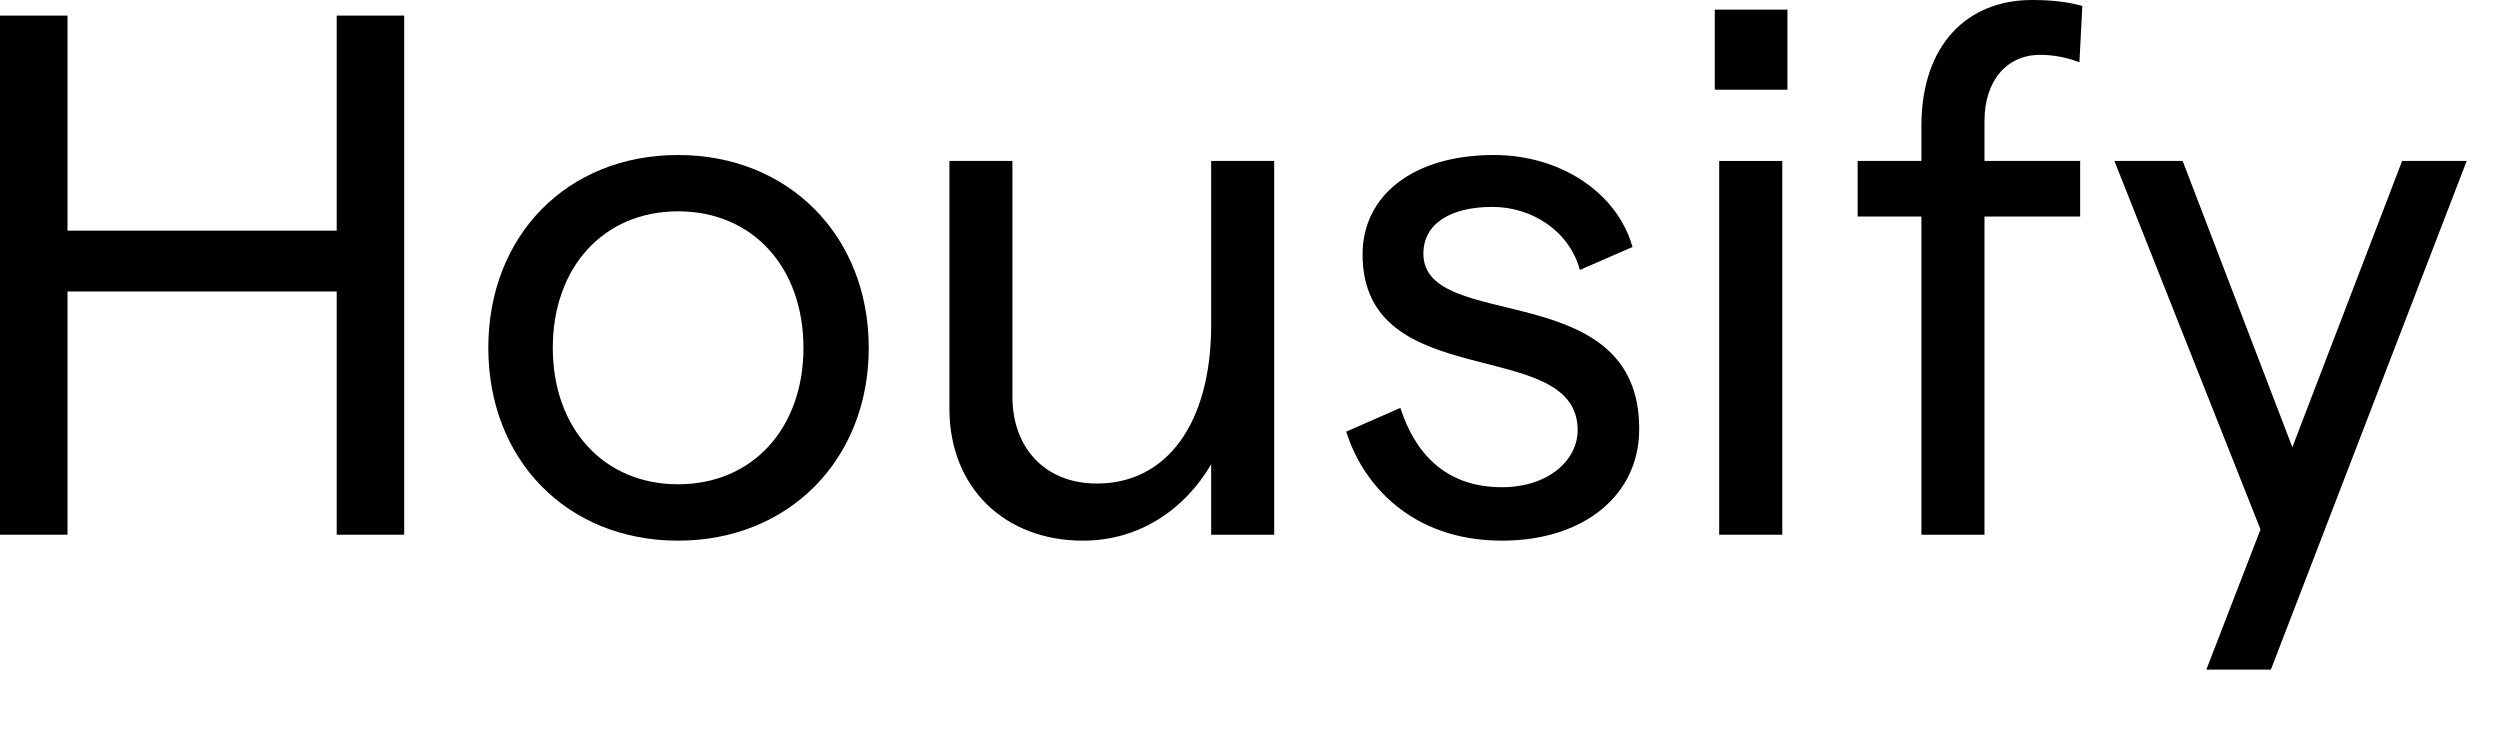
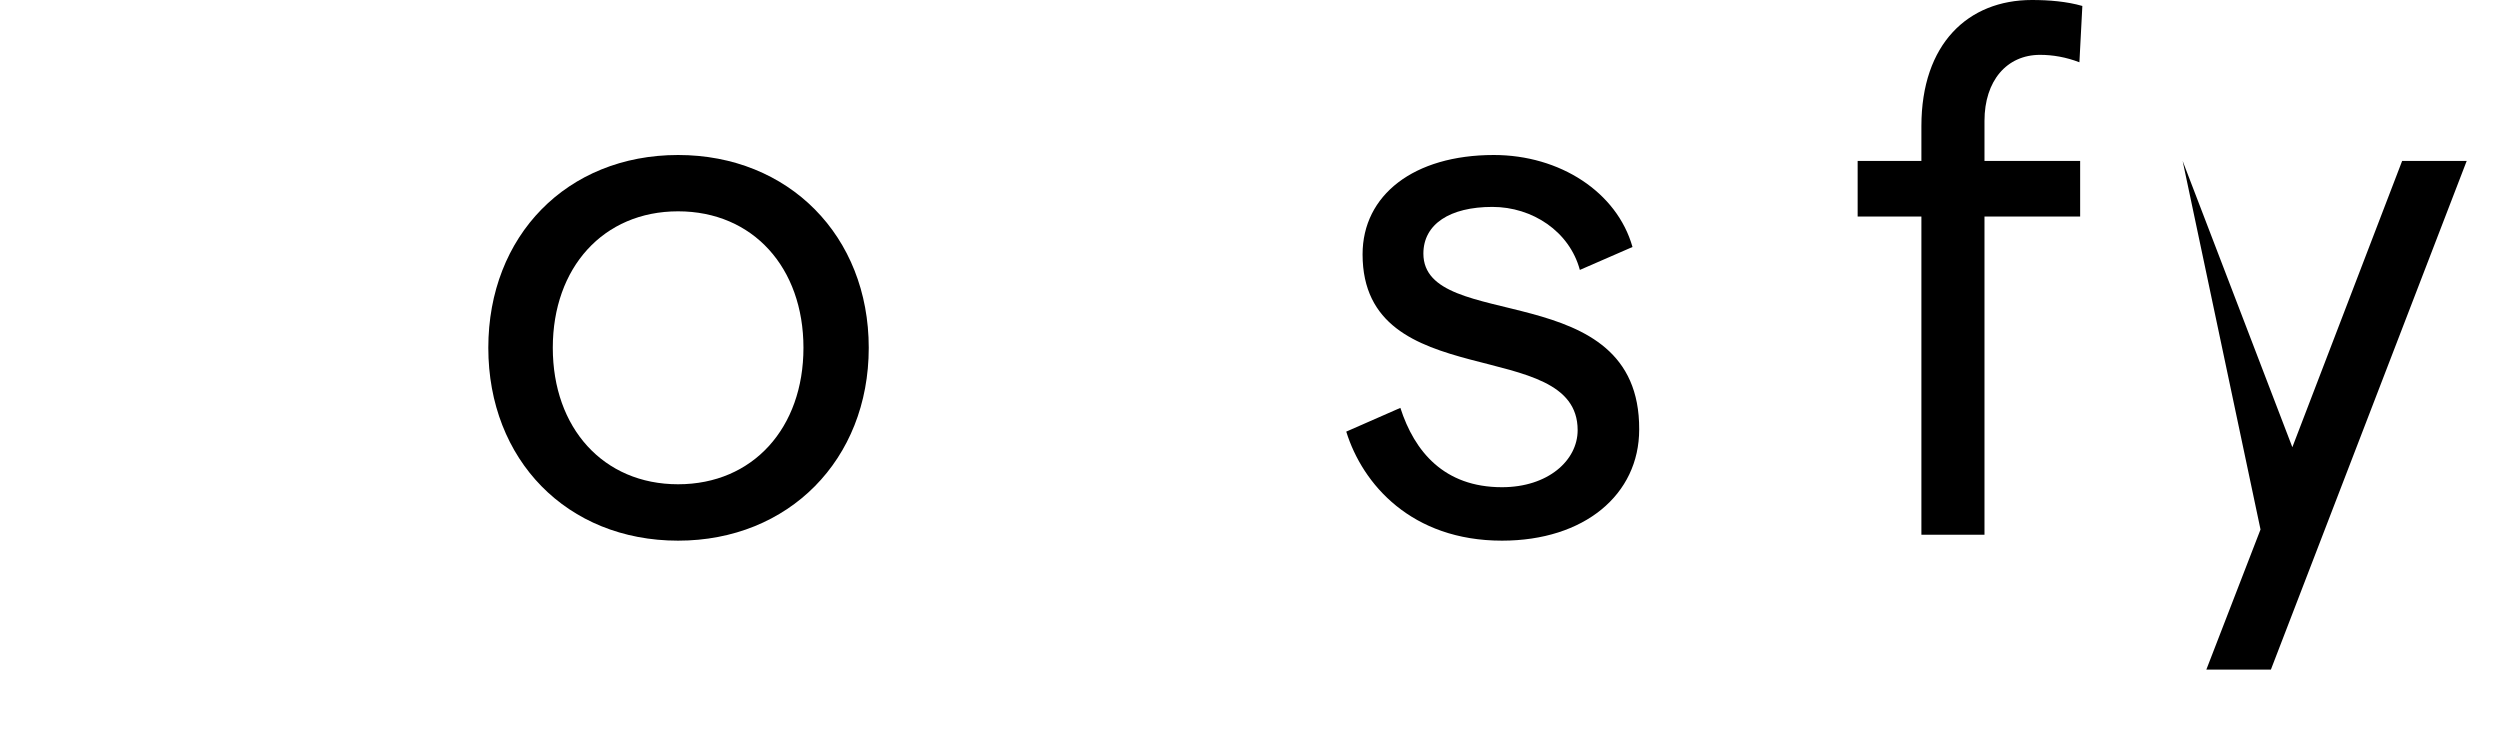
<svg xmlns="http://www.w3.org/2000/svg" width="34" height="10" viewBox="0 0 34 10" fill="none">
-   <path d="M4.579 0.212V3.137H0.918V0.212H0V7.272H0.918V3.964H4.579V7.272H5.497V0.212H4.579Z" fill="black" />
  <path d="M9.222 7.353C10.725 7.353 11.815 6.253 11.815 4.73C11.815 3.207 10.725 2.108 9.222 2.108C7.71 2.108 6.641 3.207 6.641 4.73C6.641 6.253 7.71 7.353 9.222 7.353ZM9.222 6.586C8.204 6.586 7.518 5.819 7.518 4.73C7.518 3.641 8.204 2.874 9.222 2.874C10.241 2.874 10.927 3.641 10.927 4.73C10.927 5.819 10.241 6.586 9.222 6.586Z" fill="black" />
-   <path d="M17.329 2.189H16.472V4.418C16.472 5.759 15.867 6.576 14.919 6.576C14.203 6.576 13.769 6.082 13.769 5.396V2.189H12.912V5.557C12.912 6.636 13.668 7.353 14.727 7.353C15.504 7.353 16.119 6.919 16.472 6.314V7.272H17.329V2.189Z" fill="black" />
  <path d="M20.427 7.353C21.547 7.353 22.293 6.727 22.293 5.84C22.303 3.742 19.358 4.539 19.358 3.449C19.358 3.046 19.721 2.814 20.296 2.814C20.841 2.814 21.345 3.147 21.486 3.671L22.202 3.359C21.991 2.612 21.214 2.108 20.316 2.108C19.227 2.108 18.531 2.653 18.531 3.459C18.531 5.386 21.456 4.549 21.456 5.85C21.456 6.263 21.052 6.626 20.427 6.626C19.64 6.626 19.237 6.142 19.045 5.547L18.309 5.87C18.531 6.586 19.197 7.353 20.427 7.353Z" fill="black" />
-   <path d="M23.321 0.131V1.22H24.309V0.131H23.321ZM23.381 7.272H24.239V2.189H23.381V7.272Z" fill="black" />
  <path d="M26.131 7.272H26.989V2.945H28.29V2.189H26.989V1.644C26.989 1.099 27.291 0.746 27.745 0.746C27.917 0.746 28.098 0.777 28.28 0.847L28.32 0.081C28.108 0.02 27.866 0 27.634 0C26.767 0 26.131 0.595 26.131 1.715V2.189H25.264V2.945H26.131V7.272Z" fill="black" />
-   <path d="M32.669 2.189L31.176 6.082L29.684 2.189H28.756L30.743 7.201L30.006 9.107H30.884L33.547 2.189H32.669Z" fill="black" />
+   <path d="M32.669 2.189L31.176 6.082L29.684 2.189L30.743 7.201L30.006 9.107H30.884L33.547 2.189H32.669Z" fill="black" />
</svg>